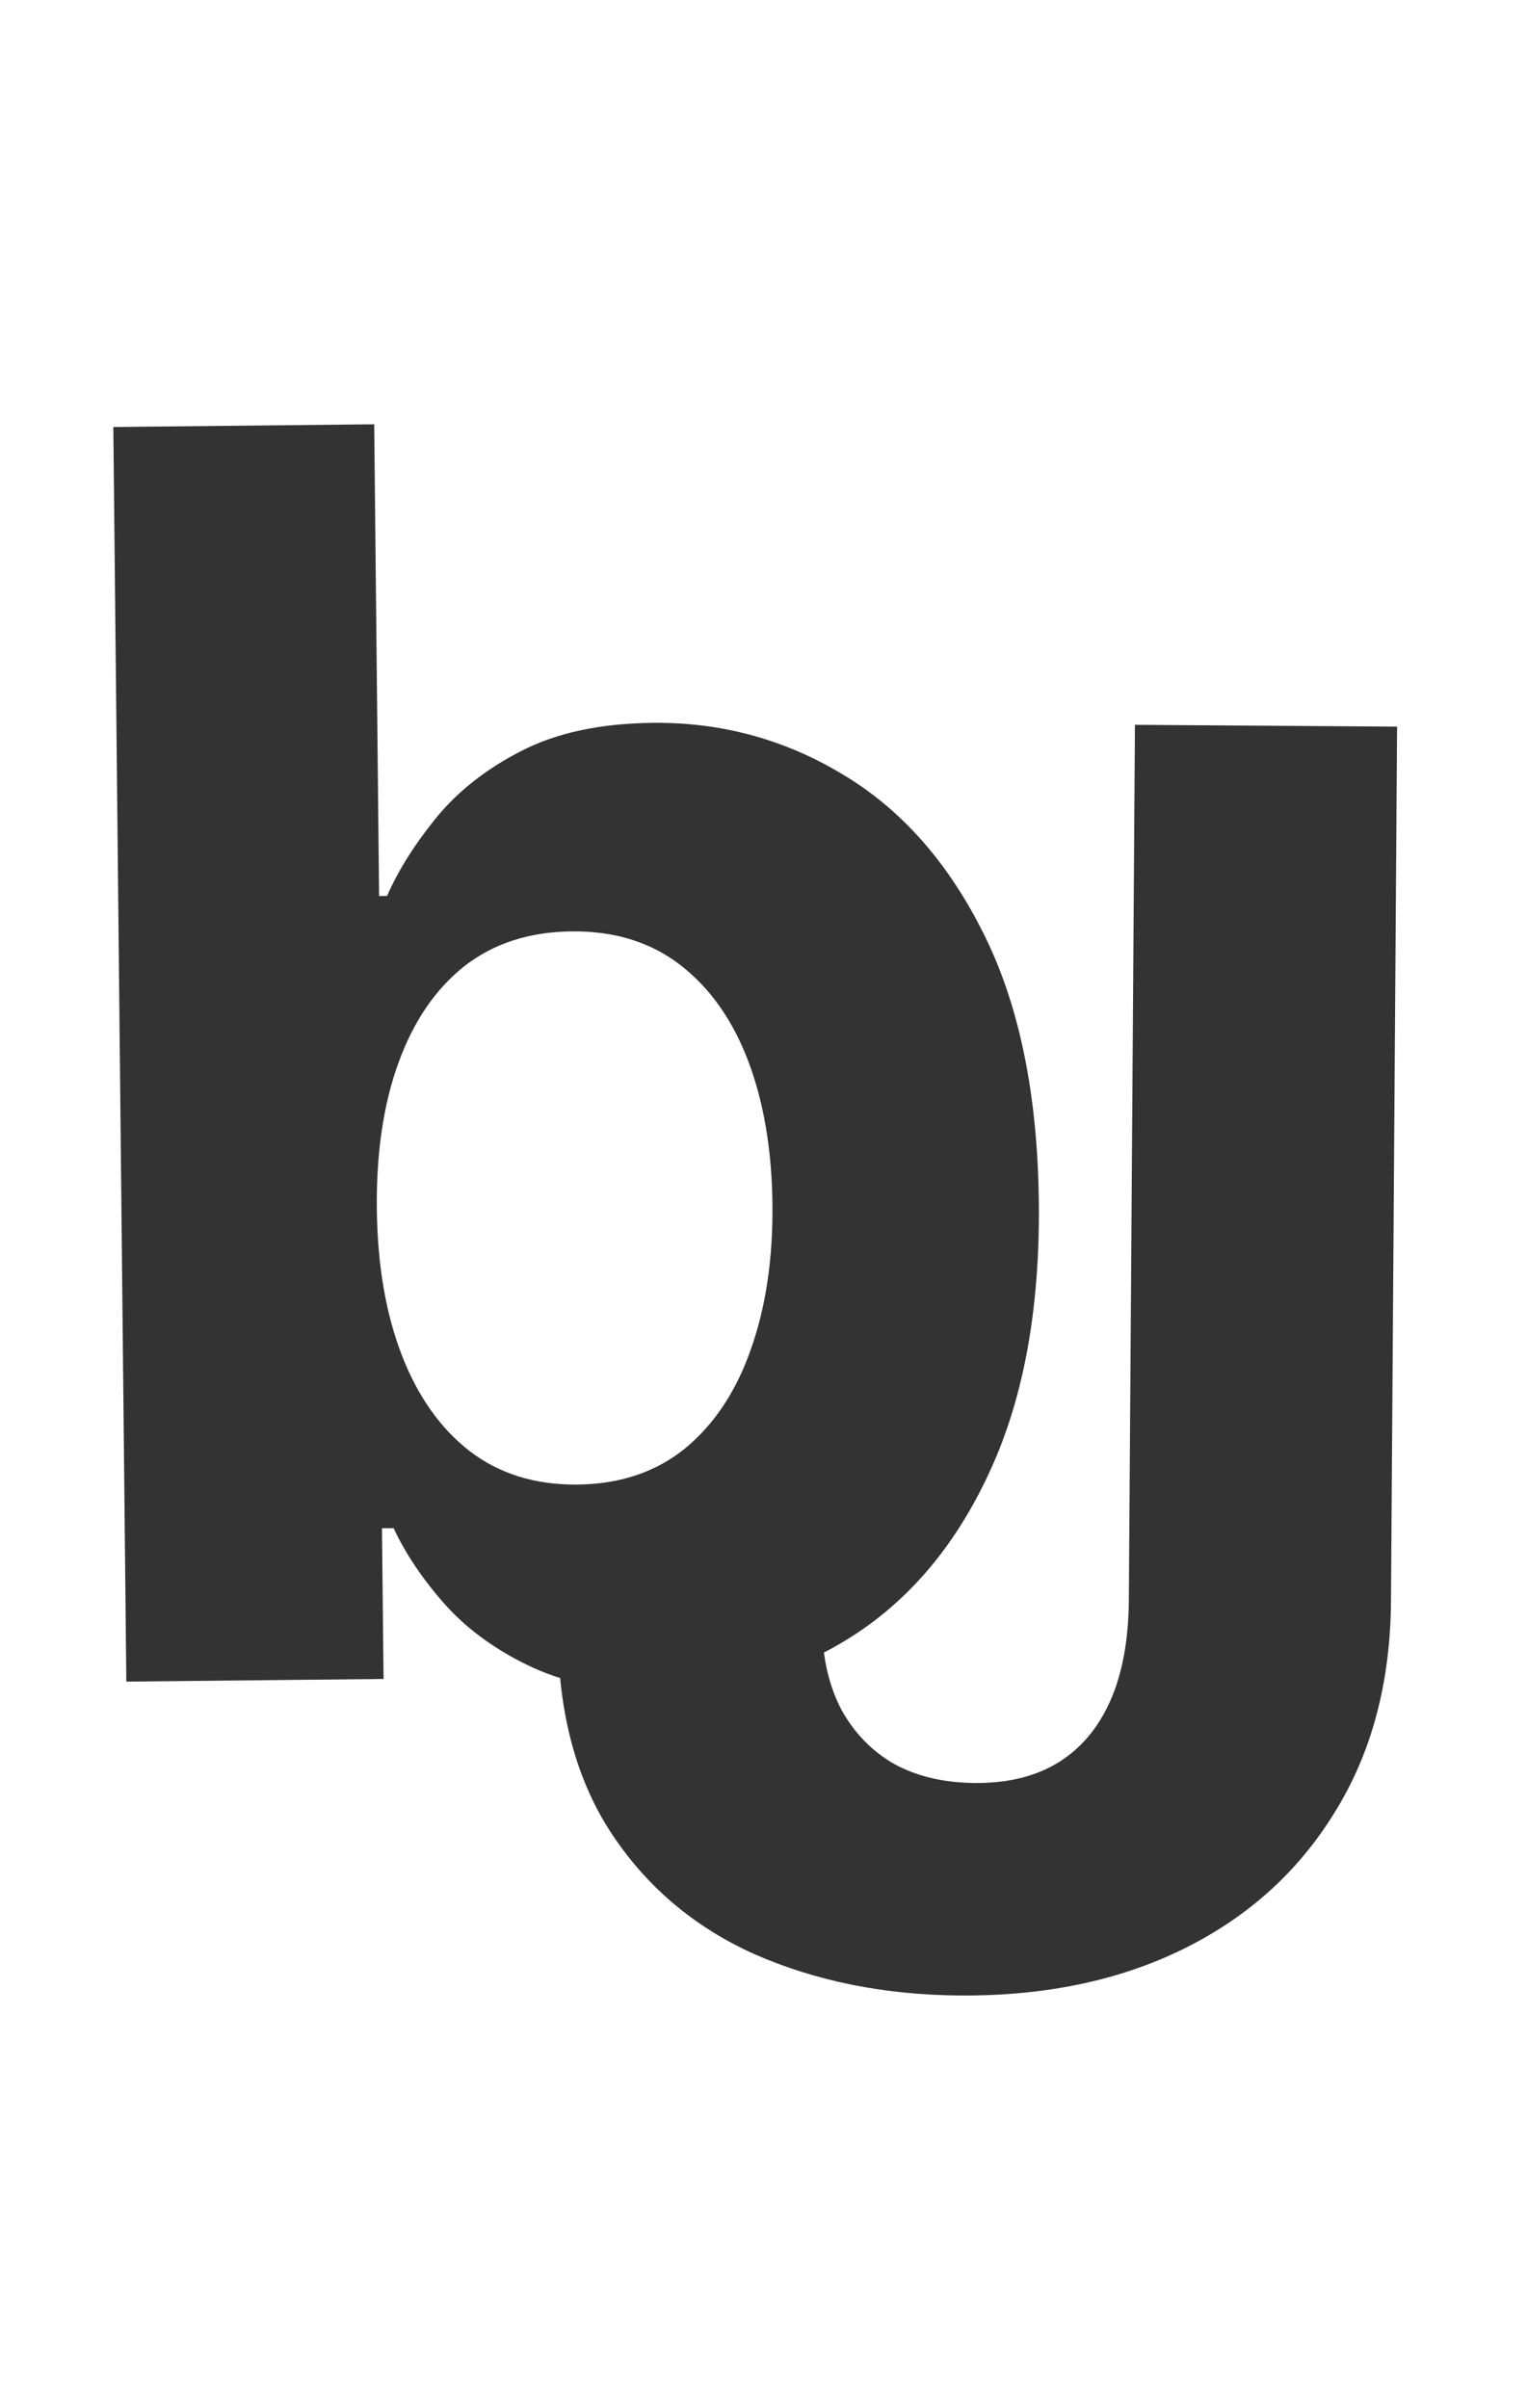
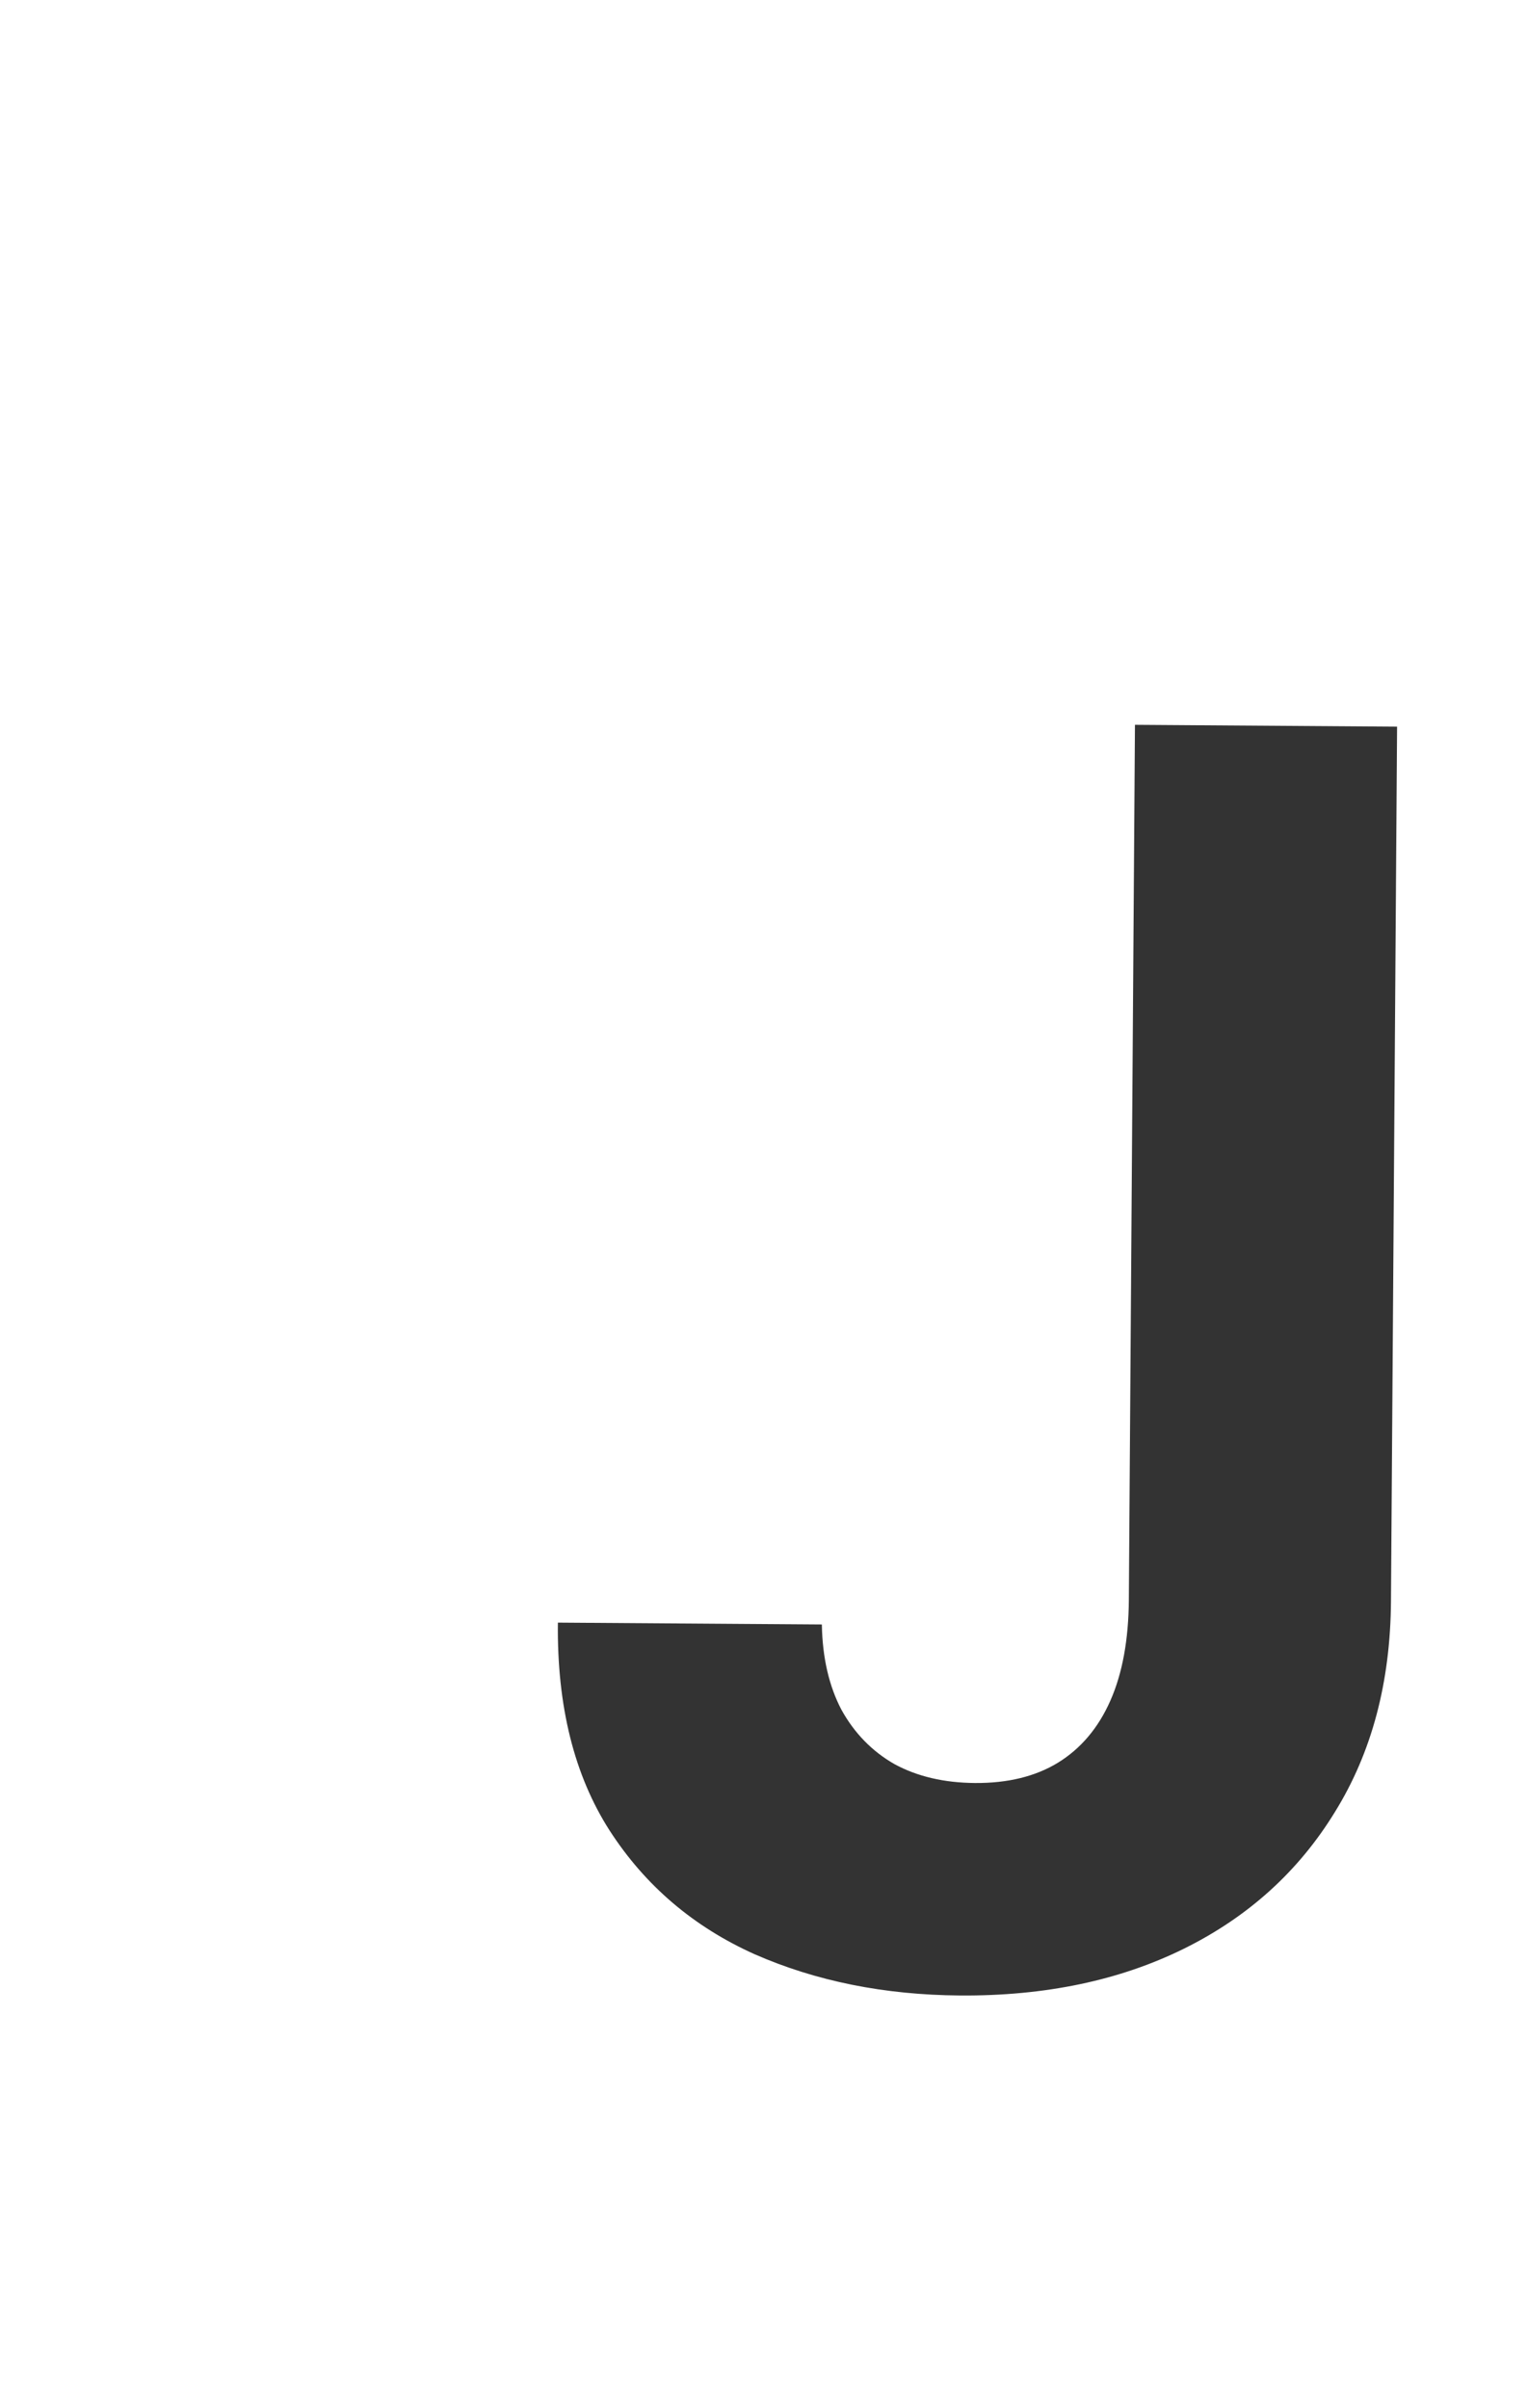
<svg xmlns="http://www.w3.org/2000/svg" width="85" height="134" viewBox="0 0 85 134" fill="none">
  <path d="M63.177 40.333L77.768 40.435L77.428 89.116C77.396 93.616 76.358 97.518 74.312 100.822C72.289 104.126 69.487 106.663 65.906 108.434C62.325 110.204 58.172 111.073 53.444 111.04C49.24 111.01 45.427 110.245 42.006 108.744C38.607 107.22 35.919 104.928 33.94 101.869C31.961 98.787 31 94.928 31.055 90.292L45.748 90.394C45.78 92.236 46.144 93.818 46.839 95.141C47.558 96.441 48.539 97.448 49.784 98.162C51.052 98.852 52.55 99.204 54.277 99.216C56.095 99.228 57.632 98.853 58.887 98.089C60.166 97.302 61.139 96.15 61.809 94.632C62.479 93.114 62.822 91.241 62.837 89.014L63.177 40.333Z" fill="#333333" />
-   <path d="M7.032 93.575L6.308 23.761L20.83 23.61L21.102 49.859L21.546 49.854C22.167 48.438 23.073 46.997 24.262 45.53C25.474 44.04 27.052 42.797 28.997 41.799C30.963 40.779 33.413 40.253 36.344 40.223C40.162 40.183 43.695 41.147 46.943 43.113C50.191 45.057 52.801 48.018 54.774 51.998C56.747 55.955 57.765 60.934 57.827 66.933C57.888 72.774 56.996 77.715 55.151 81.757C53.329 85.776 50.815 88.837 47.61 90.938C44.426 93.017 40.846 94.077 36.869 94.118C34.051 94.147 31.649 93.706 29.662 92.795C27.698 91.883 26.084 90.73 24.819 89.334C23.554 87.915 22.585 86.482 21.911 85.034L21.263 85.041L21.35 93.427L7.032 93.575ZM20.976 67.247C21.008 70.361 21.468 73.072 22.356 75.381C23.244 77.69 24.512 79.484 26.162 80.762C27.811 82.018 29.807 82.634 32.147 82.609C34.511 82.585 36.504 81.916 38.127 80.604C39.749 79.269 40.969 77.438 41.786 75.111C42.625 72.762 43.029 70.064 42.998 67.019C42.966 63.996 42.518 61.342 41.654 59.055C40.789 56.769 39.532 54.986 37.882 53.708C36.232 52.429 34.214 51.802 31.828 51.827C29.465 51.852 27.471 52.497 25.848 53.764C24.247 55.031 23.027 56.816 22.187 59.121C21.348 61.425 20.944 64.134 20.976 67.247Z" fill="#333333" />
</svg>